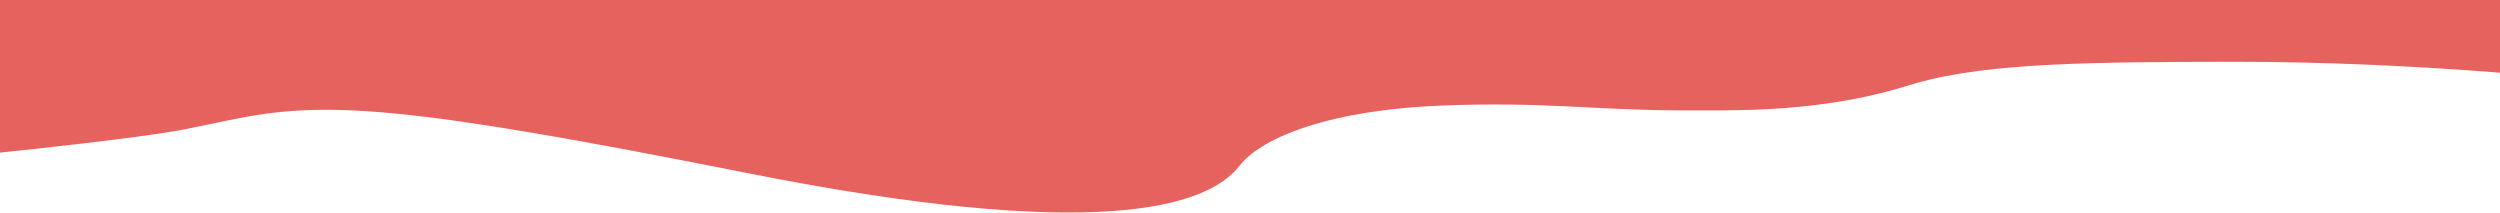
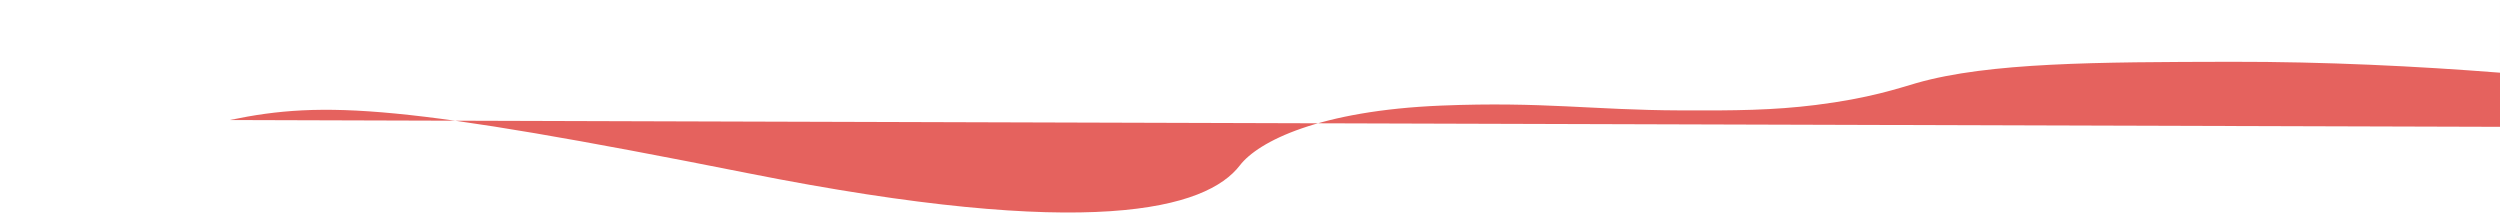
<svg xmlns="http://www.w3.org/2000/svg" viewBox="0 0 1764.1 150" preserveAspectRatio="none">
-   <path fill="#e5625e" d="M162.1,84.7c67-14,123-10.7,365.6,37.5s323.6,25.2,347.2-5.5c13-16.9,56.1-38.7,142.3-42.2,71.6-2.9,107,3.2,168.4,3.4,39.1.2,65.8-.1,95.5-3.8,38-4.7,58.8-11.9,71.3-15.5,51.2-14.6,127.4-14.8,222.2-15,66.2-.1,131,3.1,189.5,7.7V0H0V107.7c86.2-9.1,122.8-14.5,136.9-17.8Z" />
+   <path fill="#e5625e" d="M162.1,84.7c67-14,123-10.7,365.6,37.5s323.6,25.2,347.2-5.5c13-16.9,56.1-38.7,142.3-42.2,71.6-2.9,107,3.2,168.4,3.4,39.1.2,65.8-.1,95.5-3.8,38-4.7,58.8-11.9,71.3-15.5,51.2-14.6,127.4-14.8,222.2-15,66.2-.1,131,3.1,189.5,7.7V0V107.7c86.2-9.1,122.8-14.5,136.9-17.8Z" />
</svg>